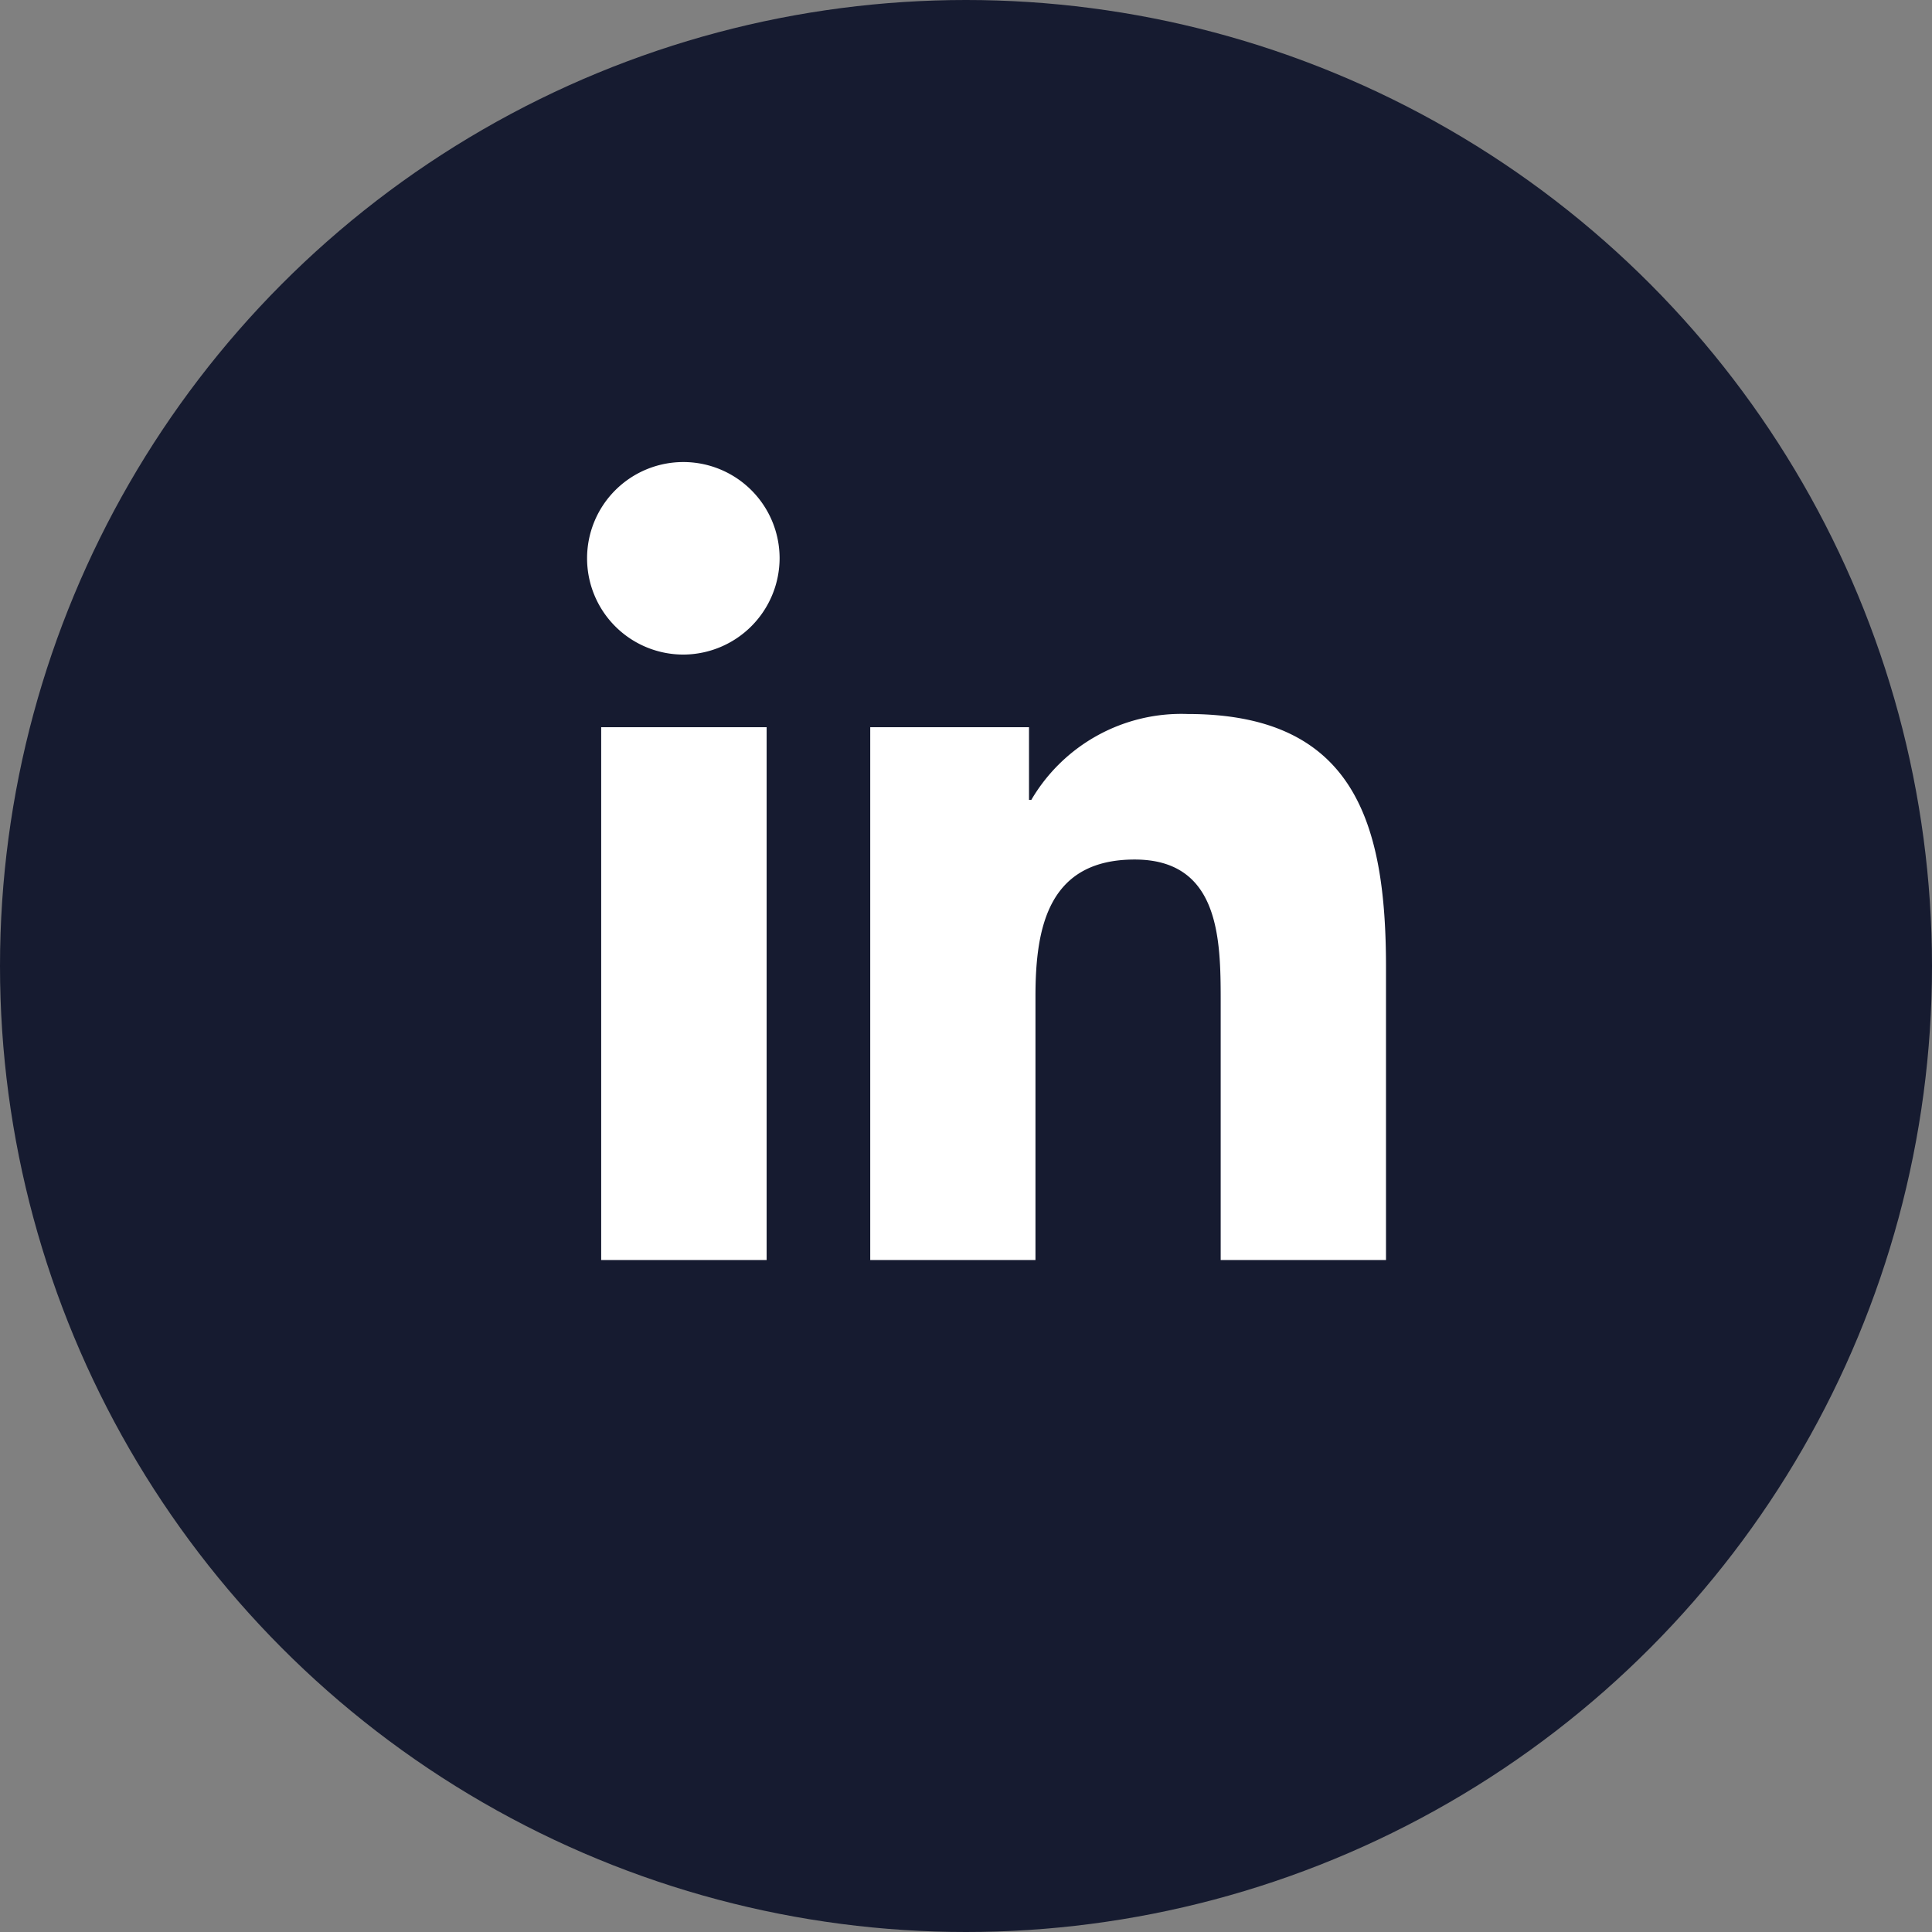
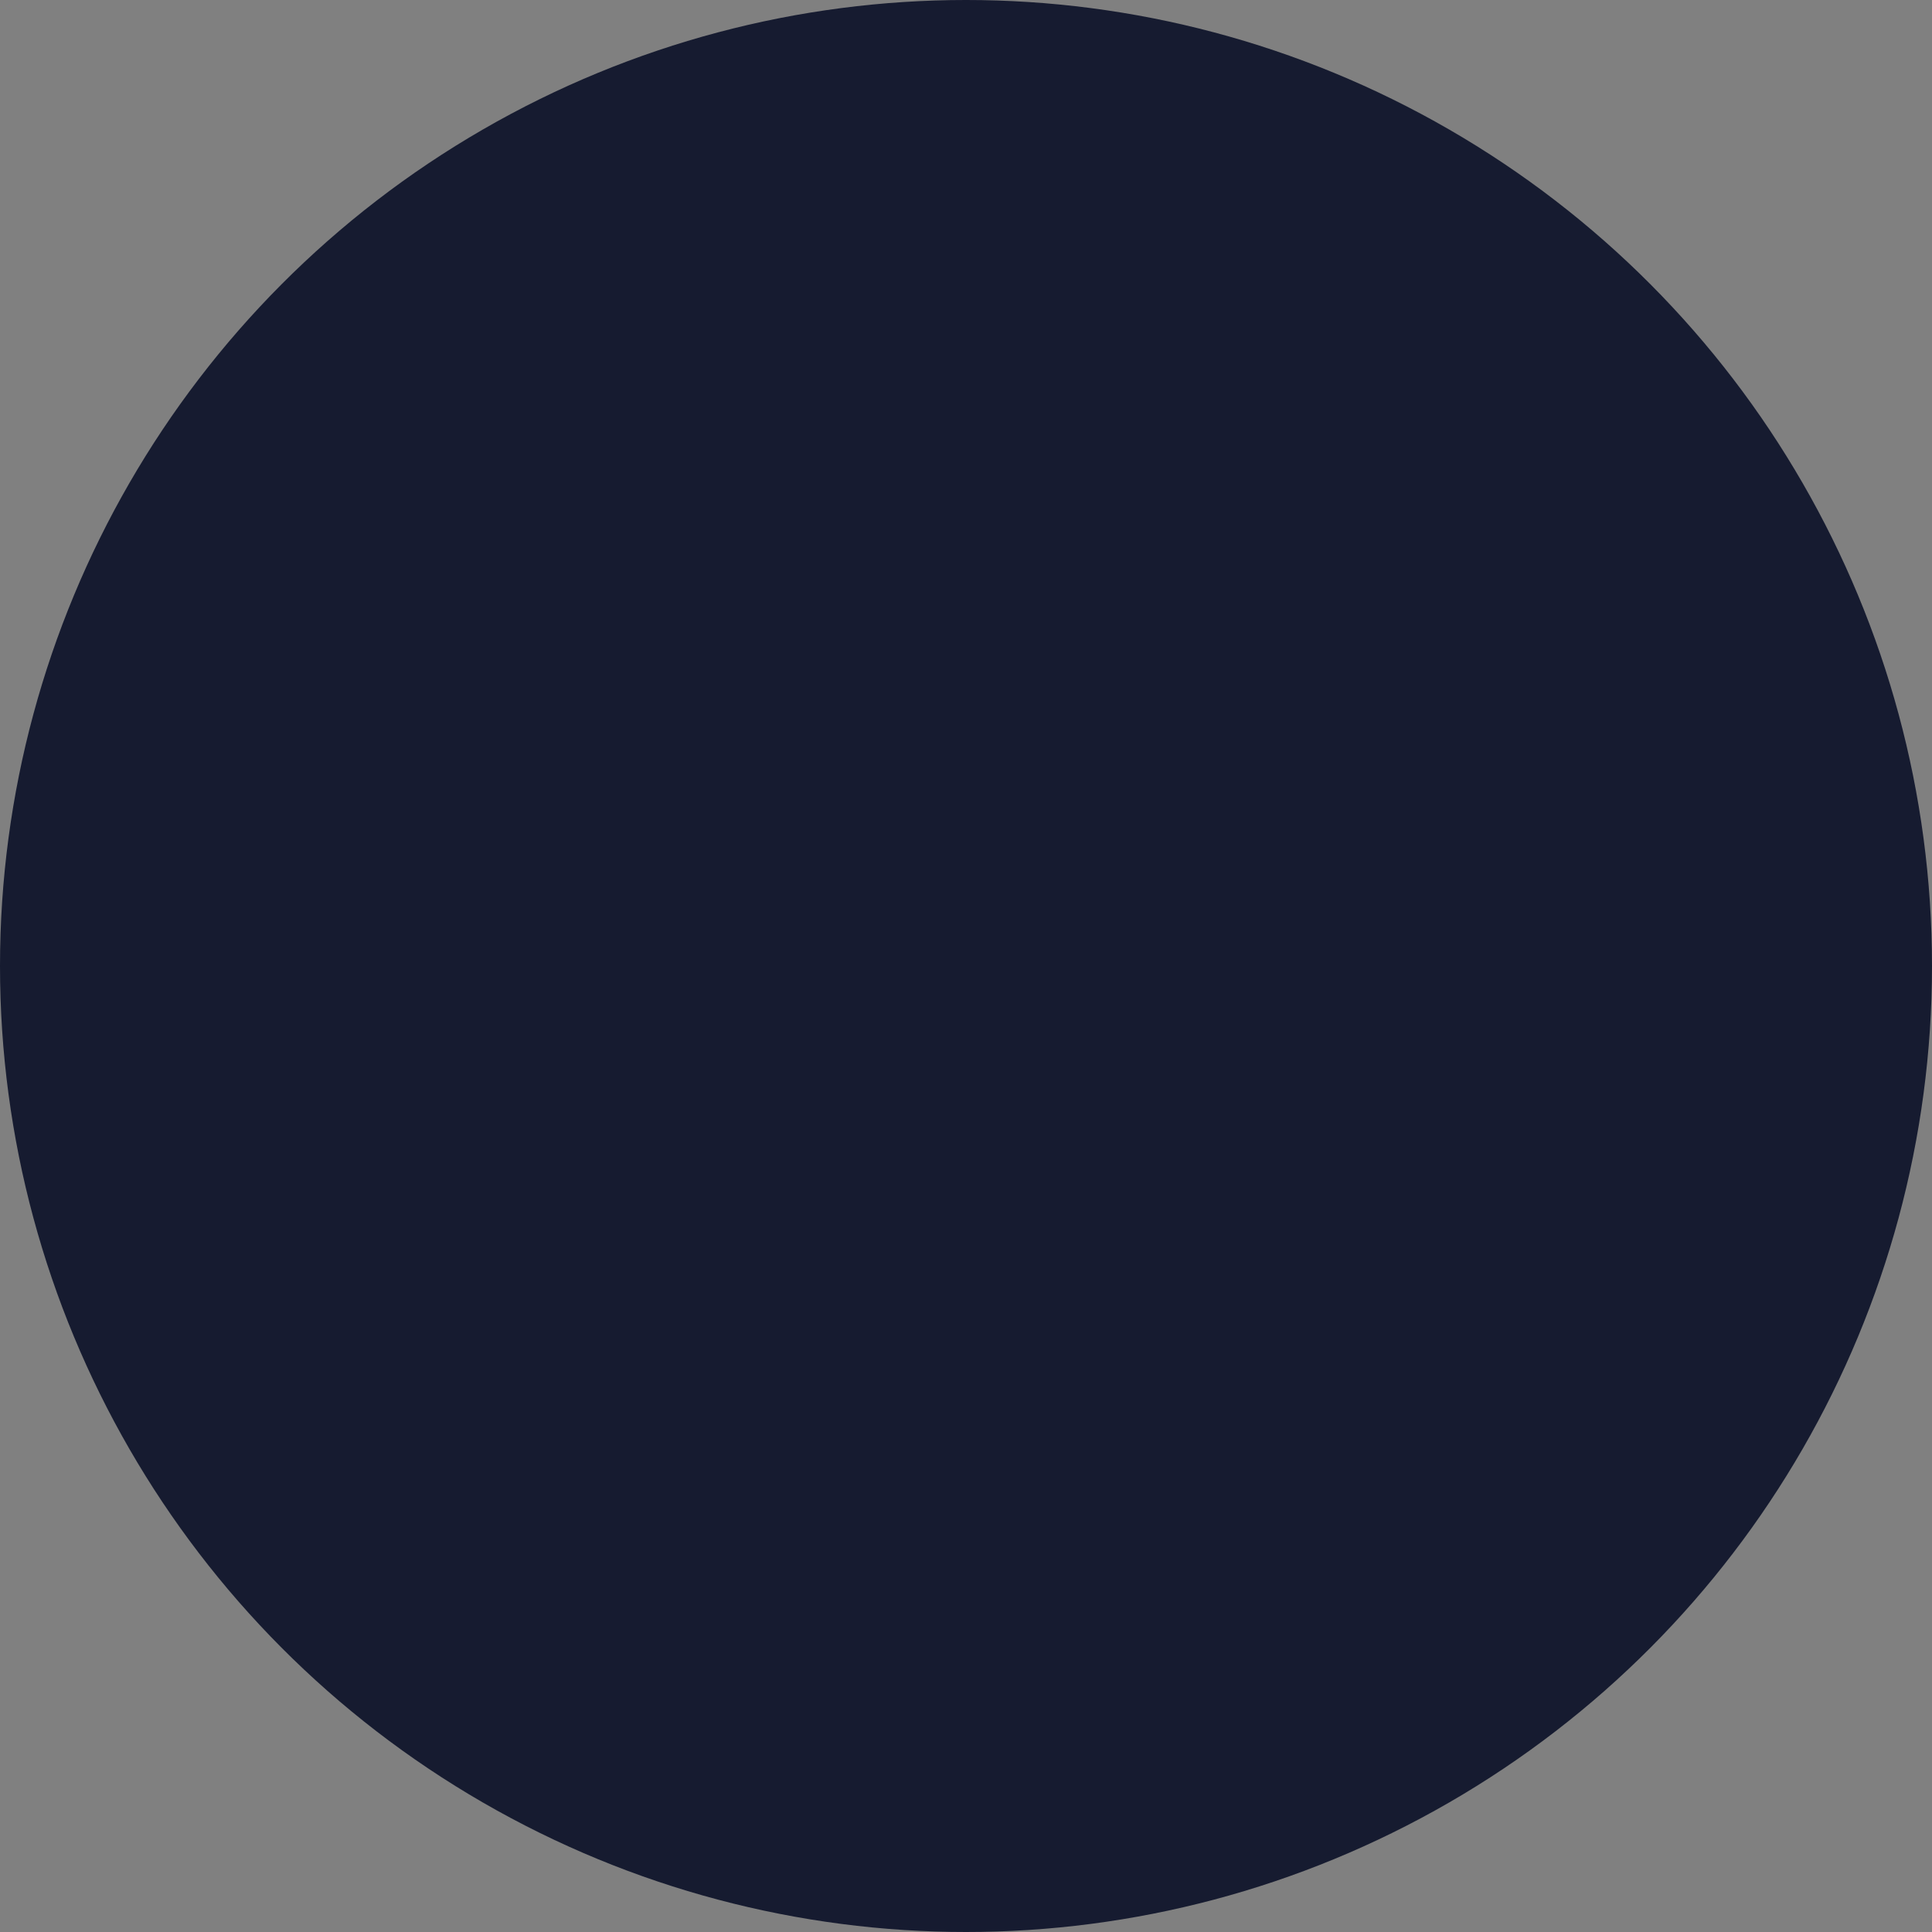
<svg xmlns="http://www.w3.org/2000/svg" width="46" height="46" viewBox="0 0 46 46">
  <rect x="0" y="0" width="46" height="46" fill="#808080" stroke="none" />
  <g id="Groupe_64" data-name="Groupe 64" transform="translate(-184 -524)">
    <circle id="Ellipse_1" data-name="Ellipse 1" cx="23" cy="23" r="23" transform="translate(184 524)" fill="#161b30" />
-     <path id="Icon_awesome-linkedin-in" data-name="Icon awesome-linkedin-in" d="M4.253,19H.314V6.315H4.253ZM2.281,4.585a2.292,2.292,0,1,1,2.281-2.3A2.3,2.3,0,0,1,2.281,4.585ZM18.994,19h-3.93V12.824c0-1.472-.03-3.359-2.048-3.359-2.048,0-2.362,1.6-2.362,3.253V19H6.72V6.315H10.5v1.73h.055A4.139,4.139,0,0,1,14.279,6C18.266,6,19,8.622,19,12.031V19Z" transform="translate(198 535)" fill="#fff" />
  </g>
</svg>